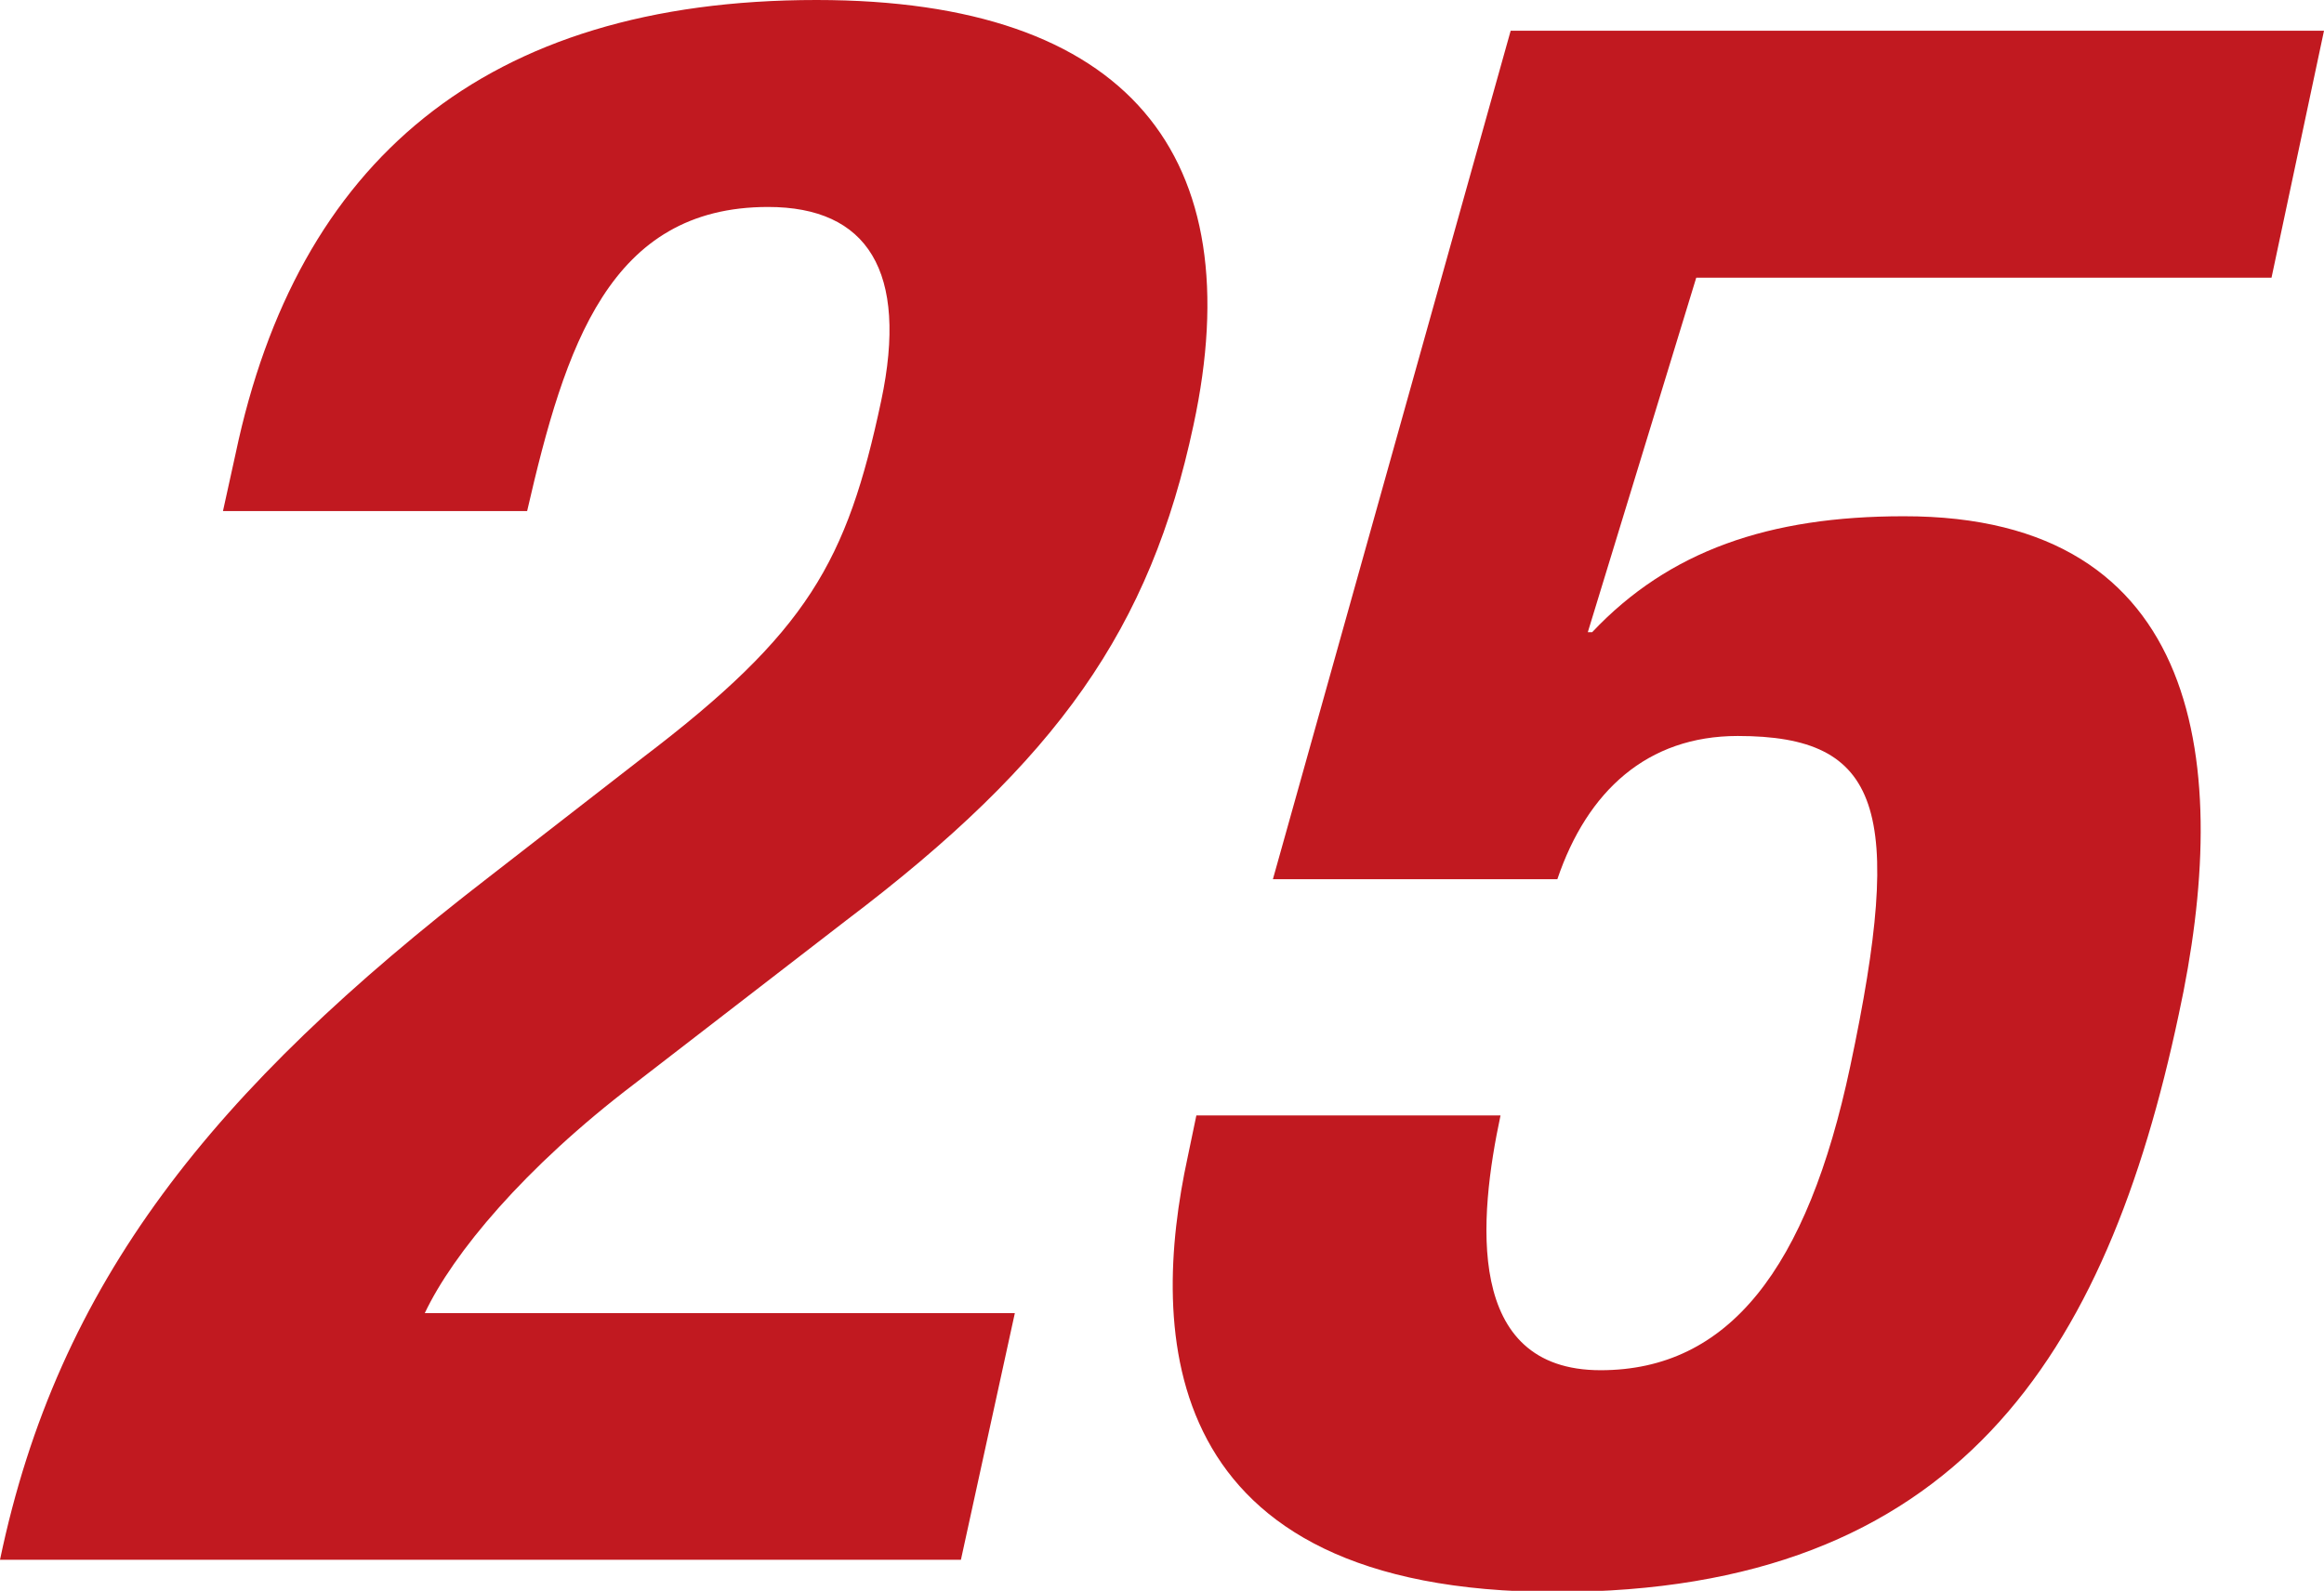
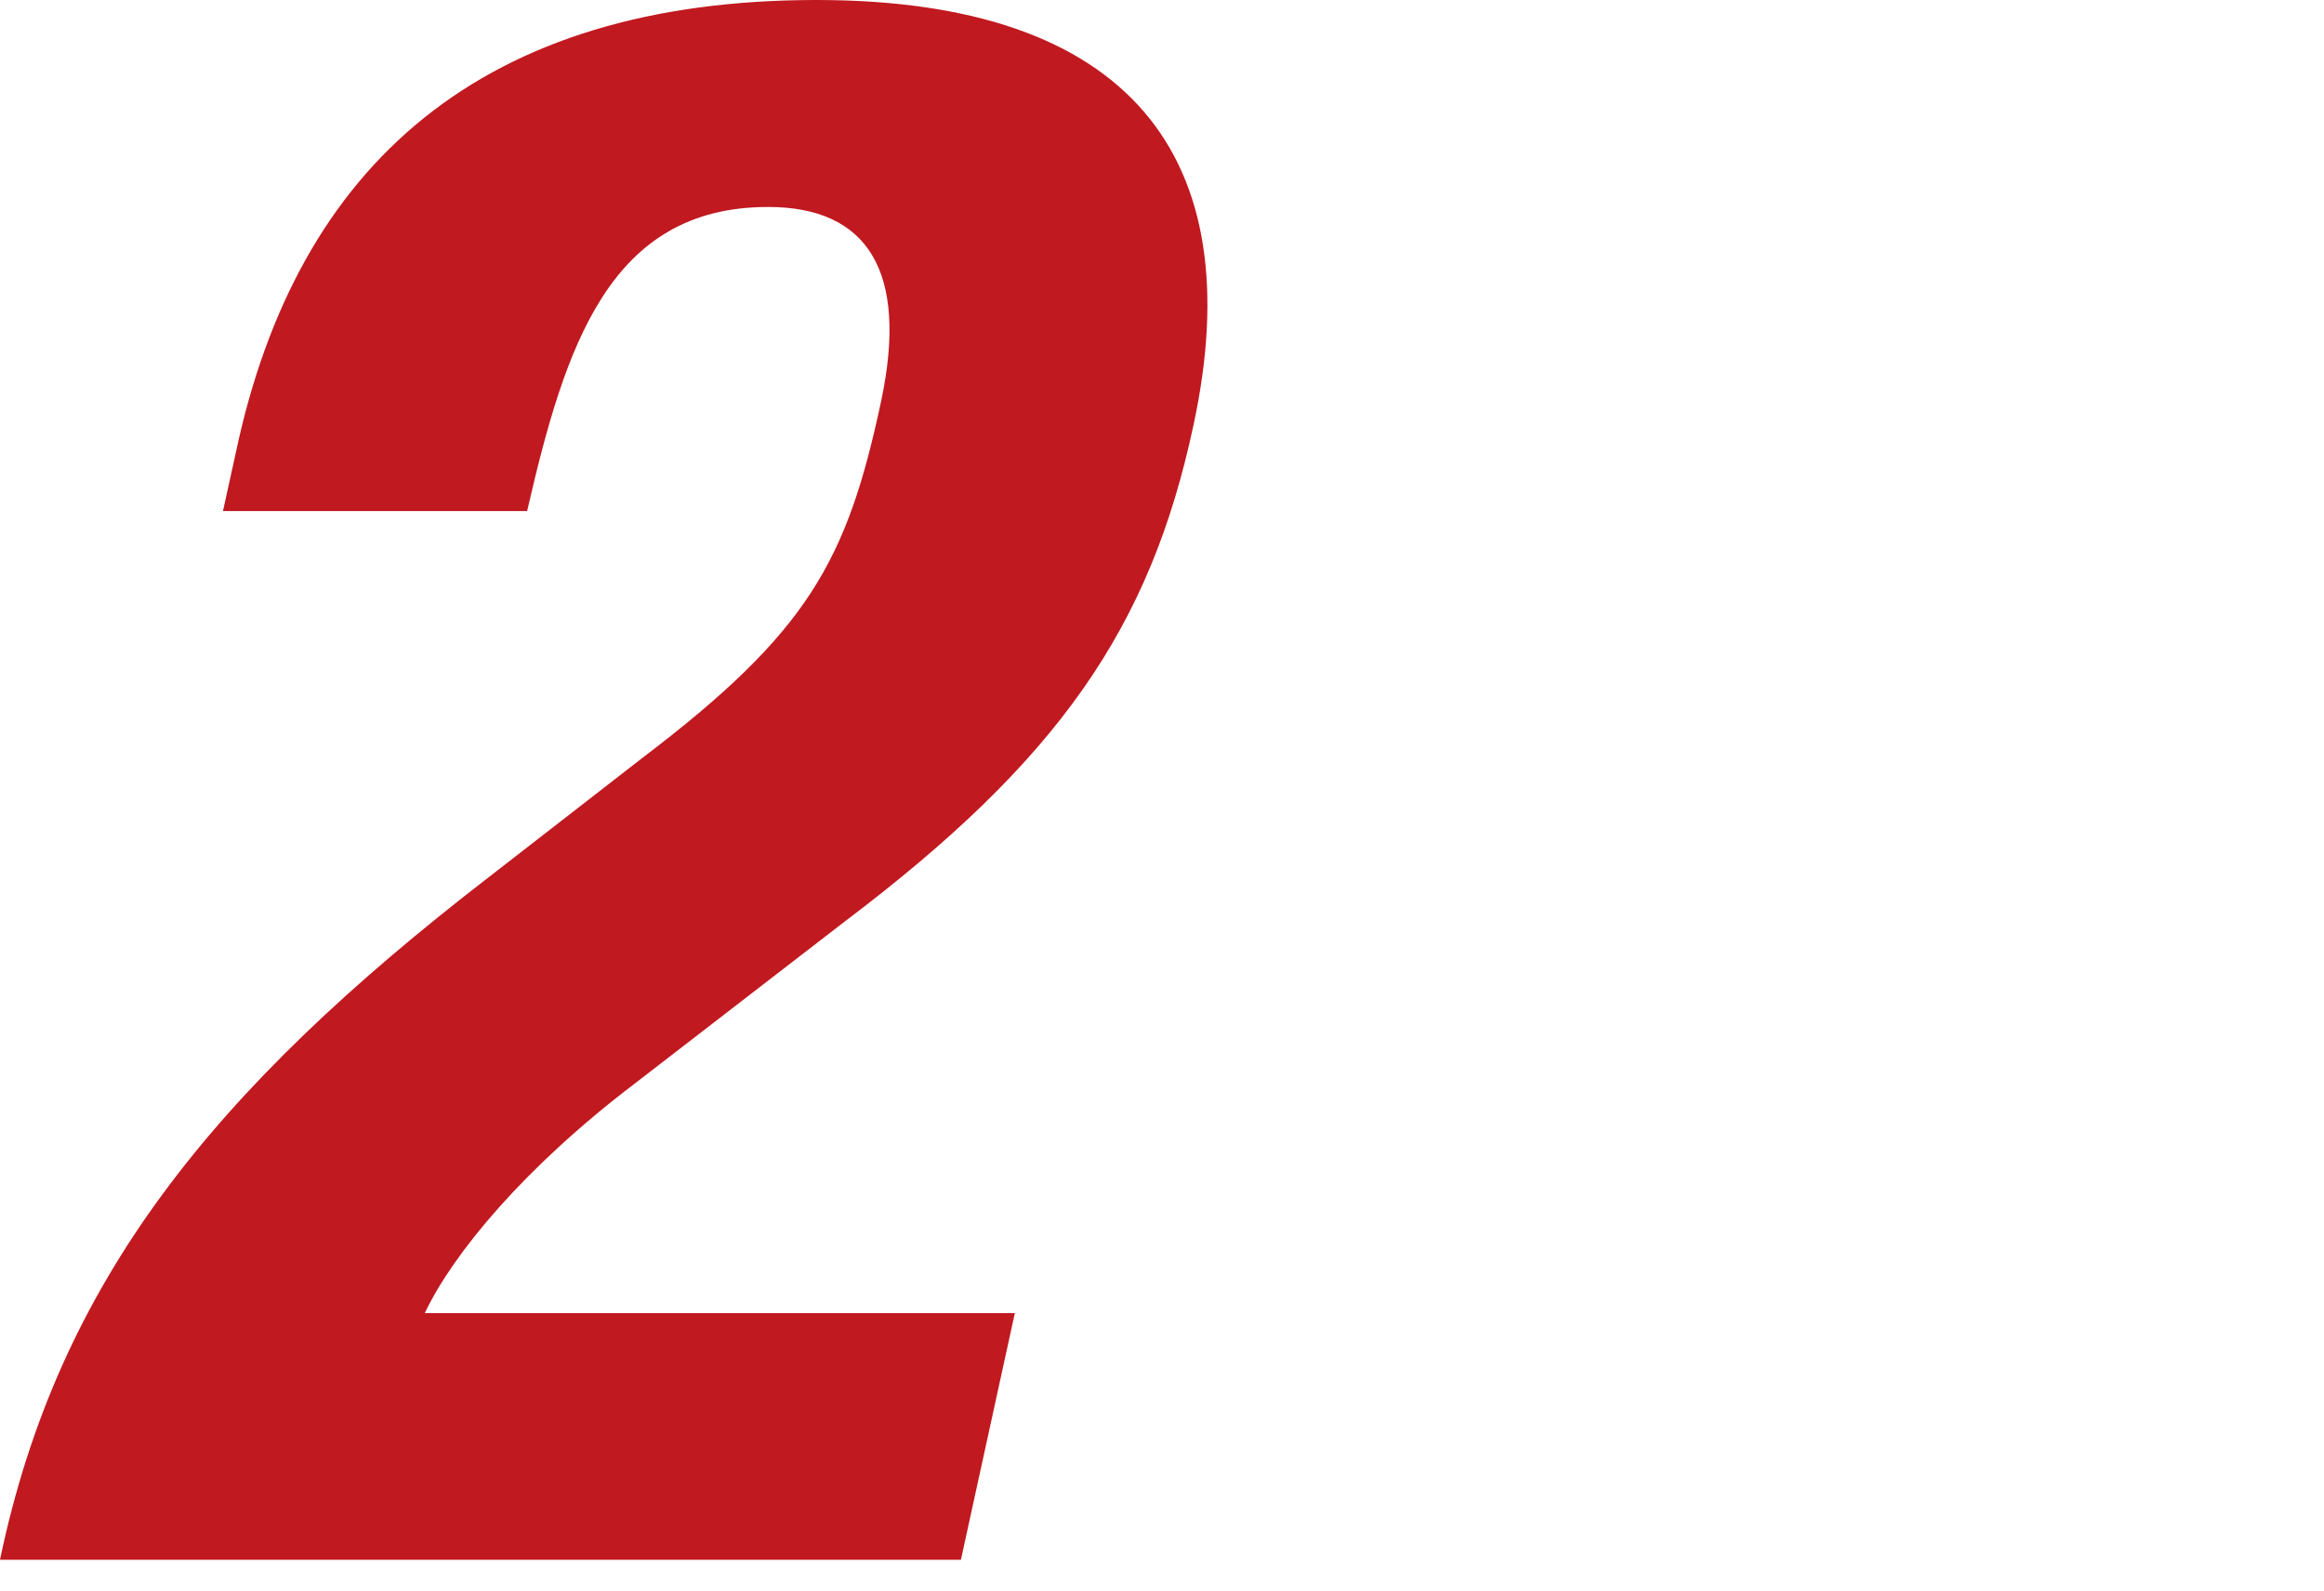
<svg xmlns="http://www.w3.org/2000/svg" width="80.15" height="54.88" viewBox="0 0 80.15 54.88">
  <defs>
    <style>.cls-1{fill:#c11920;}</style>
  </defs>
  <g id="レイヤー_2" data-name="レイヤー 2">
    <g id="ディフェンダー">
      <path class="cls-1" d="M33.14,53.81H0c2-9.58,7.32-16.19,16.87-23.56l5.28-4.1c5.71-4.34,7.06-6.77,8.24-12.32.95-4.48-.48-6.69-3.9-6.69-5.47,0-7,4.79-8.31,10.49H7.69l.44-2C10.24,5.62,16.68,0,28.16,0c10.79,0,15,5.4,13,14.67-1.49,7-4.66,11.55-12,17.1l-7.28,5.62c-3.8,2.89-6.26,5.86-7.23,7.91H35Z" />
-       <path class="cls-1" d="M78.34,9.58H58.5L54.76,21.81h.15c2.65-2.81,6.1-4,10.74-4C76,17.79,77,26.45,75.14,35c-2.5,11.78-7.65,19.92-21.48,19.92s-14-9-12.7-15l.3-1.44H51.75C51,42,50.49,47.27,55.2,47.27c4.41,0,7.13-3.49,8.61-10.48,1.89-8.9,1.06-11.4-3.88-11.4-3.12,0-5.19,1.9-6.22,4.94H43.9L52.1,1.06H80.15Z" />
    </g>
  </g>
</svg>